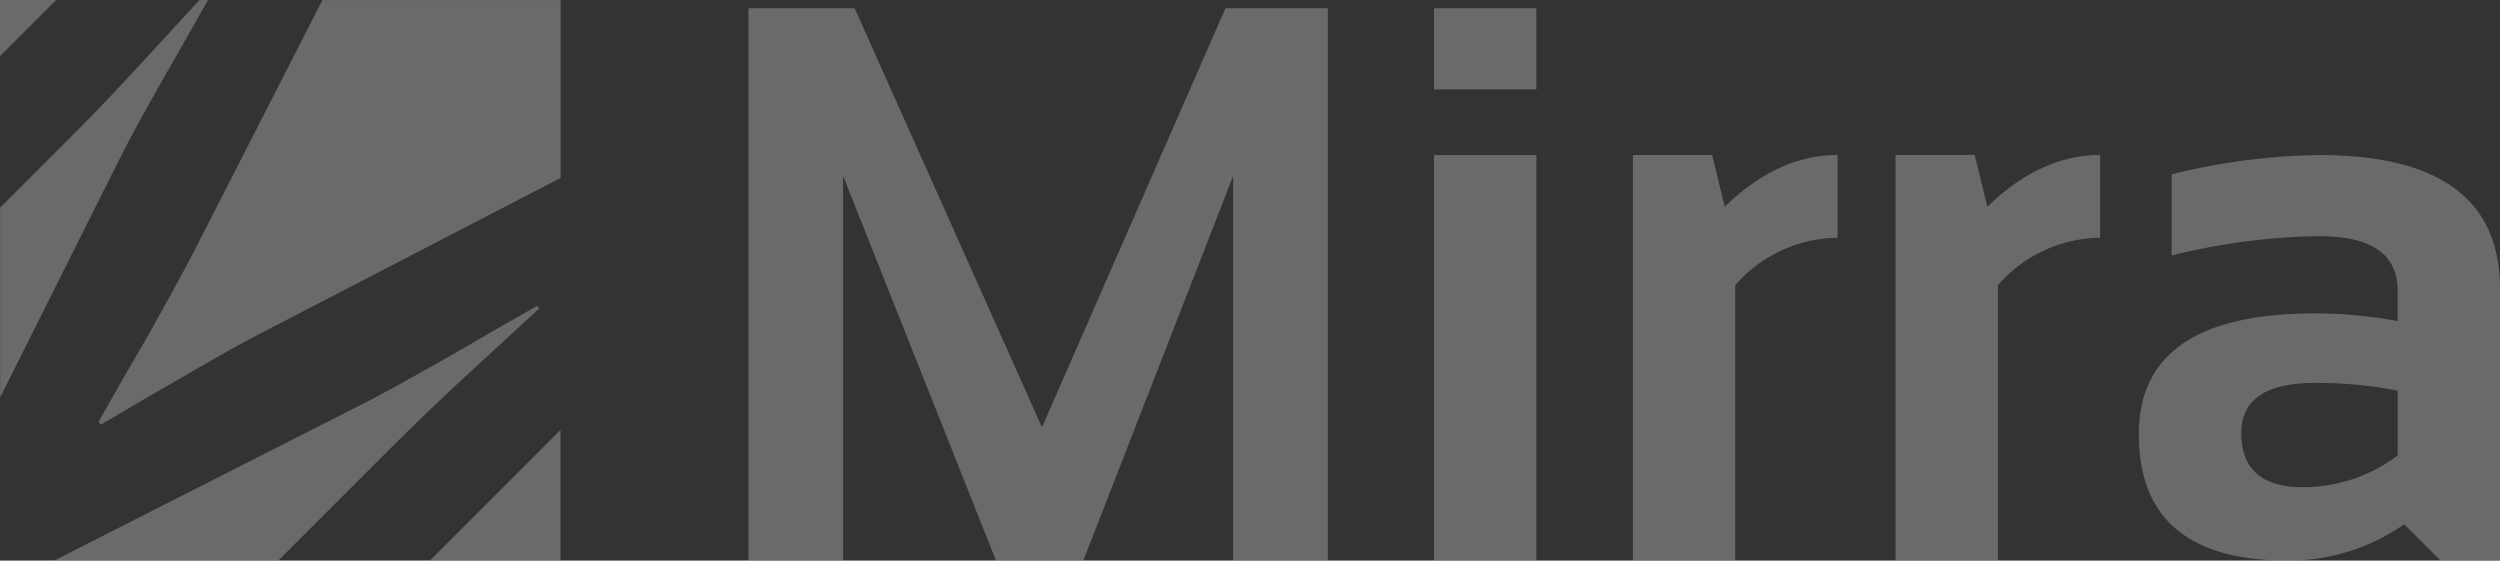
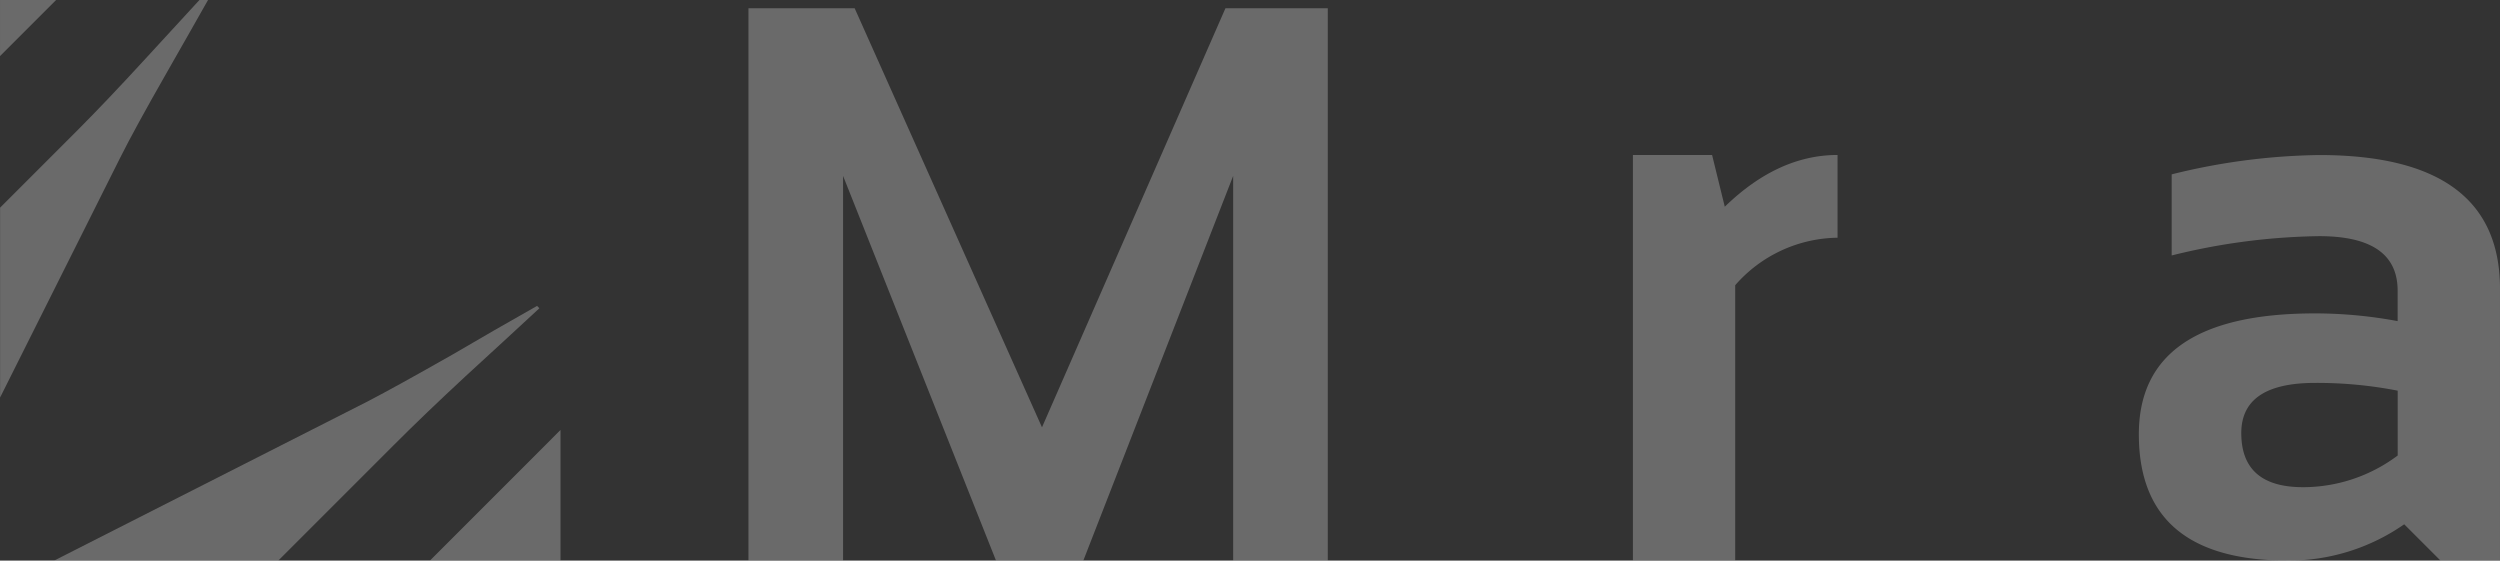
<svg xmlns="http://www.w3.org/2000/svg" width="177.354" height="39.769" viewBox="0 0 177.354 39.769">
  <rect x="0" y="0" width="177.354" height="39.769" fill="#333333" stroke="none" />
  <g id="mirra_logo" transform="translate(-179.187 -193.811)" opacity="0.27">
    <g id="Group_1" data-name="Group 1" transform="translate(232.283 194.397)">
      <path id="Path_1" data-name="Path 1" d="M264.749,233.937V194.755h7.535l13.289,29.729,13.015-29.729h7.26v39.182h-6.712V206.647l-10.631,27.291h-6.193l-10.85-27.291v27.291Z" transform="translate(-264.749 -194.755)" fill="#fff" />
-       <path id="Path_2" data-name="Path 2" d="M350.384,194.756v5.754h-7.262v-5.754Zm0,10.412v28.77h-7.262v-28.77Z" transform="translate(-294.487 -194.755)" fill="#fff" />
      <path id="Path_3" data-name="Path 3" d="M365.861,240.3v-28.77h5.617l.9,3.672q3.781-3.672,8-3.672V217.4a9.794,9.794,0,0,0-7.26,3.37V240.3Z" transform="translate(-303.116 -201.122)" fill="#fff" />
-       <path id="Path_4" data-name="Path 4" d="M395.887,240.3v-28.77H401.5l.9,3.672q3.781-3.672,8-3.672V217.4a9.793,9.793,0,0,0-7.26,3.37V240.3Z" transform="translate(-314.509 -201.122)" fill="#fff" />
      <path id="Path_5" data-name="Path 5" d="M423.7,231.345q0-8.576,12.495-8.576a31.9,31.9,0,0,1,5.864.548v-2.164q0-3.864-5.563-3.864a45.541,45.541,0,0,0-10.466,1.37v-5.754a45.546,45.546,0,0,1,10.466-1.37q12.824,0,12.824,9.48v19.289H445.1l-2.575-2.575a14.307,14.307,0,0,1-8.275,2.575Q423.7,240.3,423.7,231.345ZM436.2,227.7q-5.234,0-5.233,3.561,0,3.838,4.382,3.837a11.193,11.193,0,0,0,6.714-2.248v-4.6A29.858,29.858,0,0,0,436.2,227.7Z" transform="translate(-325.063 -201.122)" fill="#fff" />
    </g>
    <g id="Group_2" data-name="Group 2" transform="translate(179.187 193.811)">
-       <path id="Path_6" data-name="Path 6" d="M197.176,211.737q-1.116,2.153-3.311,6.052l-1.729,2.976-1.685,2.972.187.187,2.931-1.726,2.951-1.7q3.715-2.18,5.986-3.328l20.689-10.719.035.035v-12.67H206.334Z" transform="translate(-183.461 -193.811)" fill="#fff" />
      <path id="Path_7" data-name="Path 7" d="M217.2,231.349l2.6-2.4-.166-.166-3,1.71-2.976,1.729q-4.044,2.3-6.032,3.332L185.376,246.85h15.9l8.179-8.179q2.2-2.205,5.107-4.9Z" transform="translate(-181.535 -207.081)" fill="#fff" />
      <path id="Path_8" data-name="Path 8" d="M228.338,252.23H237.6v-9.266Z" transform="translate(-197.837 -212.462)" fill="#fff" />
      <path id="Path_9" data-name="Path 9" d="M179.188,222.022l8.521-17.014q1.041-2.079,3.311-6.052l1.709-3,1.218-2.149h-.608l-1.44,1.567-2.373,2.581q-2.751,3-4.8,5.054l-5.533,5.533v13.476Z" transform="translate(-179.187 -193.811)" fill="#fff" />
      <path id="Path_10" data-name="Path 10" d="M183.166,193.811h-3.978v3.978Z" transform="translate(-179.187 -193.811)" fill="#fff" />
    </g>
  </g>
</svg>